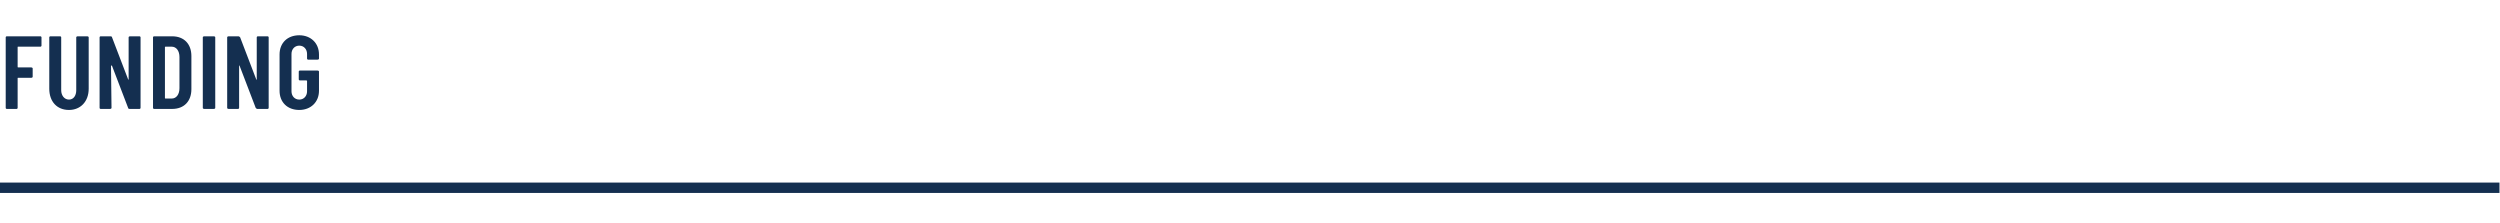
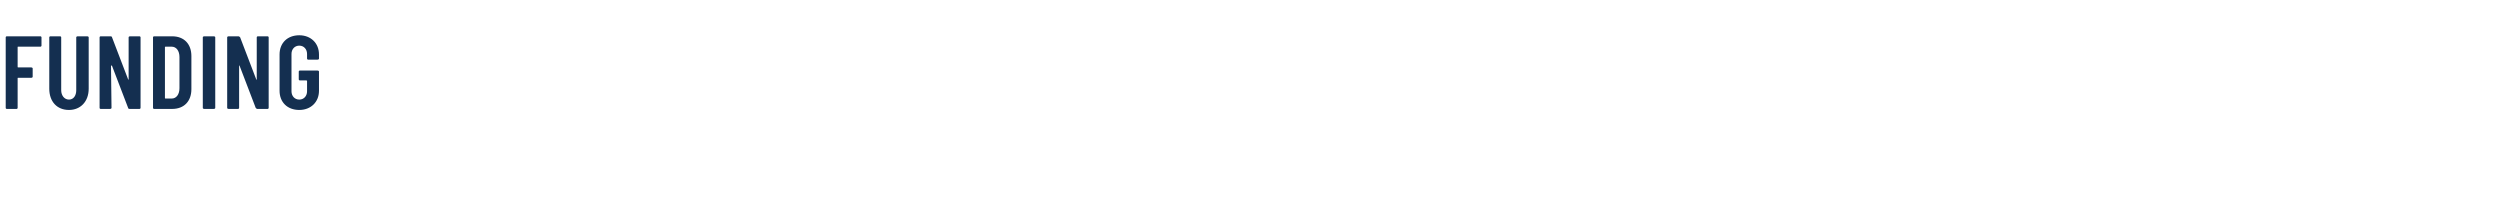
<svg xmlns="http://www.w3.org/2000/svg" version="1.1" width="482px" height="43px" viewBox="0 -1 482 43" style="top:-1px">
  <desc>Funding</desc>
  <defs />
  <g class="svg-textframe-paragraphrules">
-     <line class="svg-paragraph-rulebelow" y1="35.2" y2="35.2" x1="0" x2="481.9" stroke="#142f50" stroke-width="2" />
-   </g>
+     </g>
  <g id="Polygon161017">
    <path d="M 7.8 8 C 7.8 8 3.5 8 3.5 8 C 3.4 8 3.4 8 3.4 8.1 C 3.4 8.1 3.4 11.9 3.4 11.9 C 3.4 11.9 3.4 12 3.5 12 C 3.5 12 6 12 6 12 C 6.2 12 6.3 12.1 6.3 12.2 C 6.3 12.2 6.3 13.8 6.3 13.8 C 6.3 13.9 6.2 14 6 14 C 6 14 3.5 14 3.5 14 C 3.4 14 3.4 14 3.4 14.1 C 3.4 14.1 3.4 19.8 3.4 19.8 C 3.4 19.9 3.3 20 3.2 20 C 3.2 20 1.3 20 1.3 20 C 1.2 20 1.1 19.9 1.1 19.8 C 1.1 19.8 1.1 6.2 1.1 6.2 C 1.1 6.1 1.2 6 1.3 6 C 1.3 6 7.8 6 7.8 6 C 7.9 6 8 6.1 8 6.2 C 8 6.2 8 7.8 8 7.8 C 8 7.9 7.9 8 7.8 8 Z M 9.5 16.1 C 9.5 16.1 9.5 6.2 9.5 6.2 C 9.5 6.1 9.6 6 9.7 6 C 9.7 6 11.6 6 11.6 6 C 11.7 6 11.8 6.1 11.8 6.2 C 11.8 6.2 11.8 16.4 11.8 16.4 C 11.8 17.4 12.4 18.2 13.3 18.2 C 14.2 18.2 14.7 17.4 14.7 16.4 C 14.7 16.4 14.7 6.2 14.7 6.2 C 14.7 6.1 14.8 6 15 6 C 15 6 16.8 6 16.8 6 C 17 6 17.1 6.1 17.1 6.2 C 17.1 6.2 17.1 16.1 17.1 16.1 C 17.1 18.6 15.5 20.2 13.3 20.2 C 11 20.2 9.5 18.6 9.5 16.1 Z M 19.2 19.8 C 19.2 19.8 19.2 6.2 19.2 6.2 C 19.2 6.1 19.3 6 19.4 6 C 19.4 6 21.3 6 21.3 6 C 21.5 6 21.6 6.1 21.6 6.2 C 21.6 6.2 24.7 14.3 24.7 14.3 C 24.8 14.4 24.8 14.4 24.8 14.3 C 24.8 14.3 24.8 6.2 24.8 6.2 C 24.8 6.1 24.9 6 25.1 6 C 25.1 6 26.9 6 26.9 6 C 27 6 27.1 6.1 27.1 6.2 C 27.1 6.2 27.1 19.8 27.1 19.8 C 27.1 19.9 27 20 26.9 20 C 26.9 20 25 20 25 20 C 24.8 20 24.7 19.9 24.7 19.8 C 24.7 19.8 21.6 11.7 21.6 11.7 C 21.5 11.6 21.4 11.6 21.4 11.7 C 21.4 11.7 21.5 19.8 21.5 19.8 C 21.5 19.9 21.4 20 21.2 20 C 21.2 20 19.4 20 19.4 20 C 19.3 20 19.2 19.9 19.2 19.8 Z M 29.5 19.8 C 29.5 19.8 29.5 6.2 29.5 6.2 C 29.5 6.1 29.6 6 29.7 6 C 29.7 6 33.2 6 33.2 6 C 35.5 6 36.9 7.5 36.9 9.8 C 36.9 9.8 36.9 16.2 36.9 16.2 C 36.9 18.5 35.5 20 33.2 20 C 33.2 20 29.7 20 29.7 20 C 29.6 20 29.5 19.9 29.5 19.8 Z M 31.9 18 C 31.9 18 33.1 18 33.1 18 C 34 18 34.6 17.2 34.6 16 C 34.6 16 34.6 10 34.6 10 C 34.6 8.8 34 8 33.1 8 C 33.1 8 31.9 8 31.9 8 C 31.9 8 31.8 8 31.8 8.1 C 31.8 8.1 31.8 17.9 31.8 17.9 C 31.8 18 31.9 18 31.9 18 Z M 39.1 19.8 C 39.1 19.8 39.1 6.2 39.1 6.2 C 39.1 6.1 39.2 6 39.4 6 C 39.4 6 41.2 6 41.2 6 C 41.4 6 41.5 6.1 41.5 6.2 C 41.5 6.2 41.5 19.8 41.5 19.8 C 41.5 19.9 41.4 20 41.2 20 C 41.2 20 39.4 20 39.4 20 C 39.2 20 39.1 19.9 39.1 19.8 Z M 43.8 19.8 C 43.8 19.8 43.8 6.2 43.8 6.2 C 43.8 6.1 43.9 6 44.1 6 C 44.1 6 46 6 46 6 C 46.1 6 46.2 6.1 46.3 6.2 C 46.3 6.2 49.4 14.3 49.4 14.3 C 49.4 14.4 49.5 14.4 49.5 14.3 C 49.5 14.3 49.5 6.2 49.5 6.2 C 49.5 6.1 49.6 6 49.7 6 C 49.7 6 51.6 6 51.6 6 C 51.7 6 51.8 6.1 51.8 6.2 C 51.8 6.2 51.8 19.8 51.8 19.8 C 51.8 19.9 51.7 20 51.6 20 C 51.6 20 49.6 20 49.6 20 C 49.5 20 49.4 19.9 49.3 19.8 C 49.3 19.8 46.2 11.7 46.2 11.7 C 46.2 11.6 46.1 11.6 46.1 11.7 C 46.1 11.7 46.1 19.8 46.1 19.8 C 46.1 19.9 46 20 45.9 20 C 45.9 20 44.1 20 44.1 20 C 43.9 20 43.8 19.9 43.8 19.8 Z M 53.9 16.5 C 53.9 16.5 53.9 9.5 53.9 9.5 C 53.9 7.3 55.4 5.8 57.7 5.8 C 59.9 5.8 61.5 7.3 61.5 9.5 C 61.5 9.5 61.5 10.3 61.5 10.3 C 61.5 10.4 61.4 10.5 61.2 10.5 C 61.2 10.5 59.4 10.5 59.4 10.5 C 59.3 10.5 59.2 10.4 59.2 10.3 C 59.2 10.3 59.2 9.4 59.2 9.4 C 59.2 8.5 58.6 7.8 57.7 7.8 C 56.8 7.8 56.2 8.5 56.2 9.4 C 56.2 9.4 56.2 16.6 56.2 16.6 C 56.2 17.5 56.8 18.2 57.7 18.2 C 58.6 18.2 59.2 17.5 59.2 16.6 C 59.2 16.6 59.2 14.6 59.2 14.6 C 59.2 14.6 59.1 14.5 59.1 14.5 C 59.1 14.5 57.8 14.5 57.8 14.5 C 57.7 14.5 57.6 14.4 57.6 14.3 C 57.6 14.3 57.6 12.8 57.6 12.8 C 57.6 12.7 57.7 12.6 57.8 12.6 C 57.8 12.6 61.2 12.6 61.2 12.6 C 61.4 12.6 61.5 12.7 61.5 12.8 C 61.5 12.8 61.5 16.5 61.5 16.5 C 61.5 18.7 59.9 20.2 57.7 20.2 C 55.4 20.2 53.9 18.7 53.9 16.5 Z " stroke="none" fill="#142f50" />
  </g>
</svg>